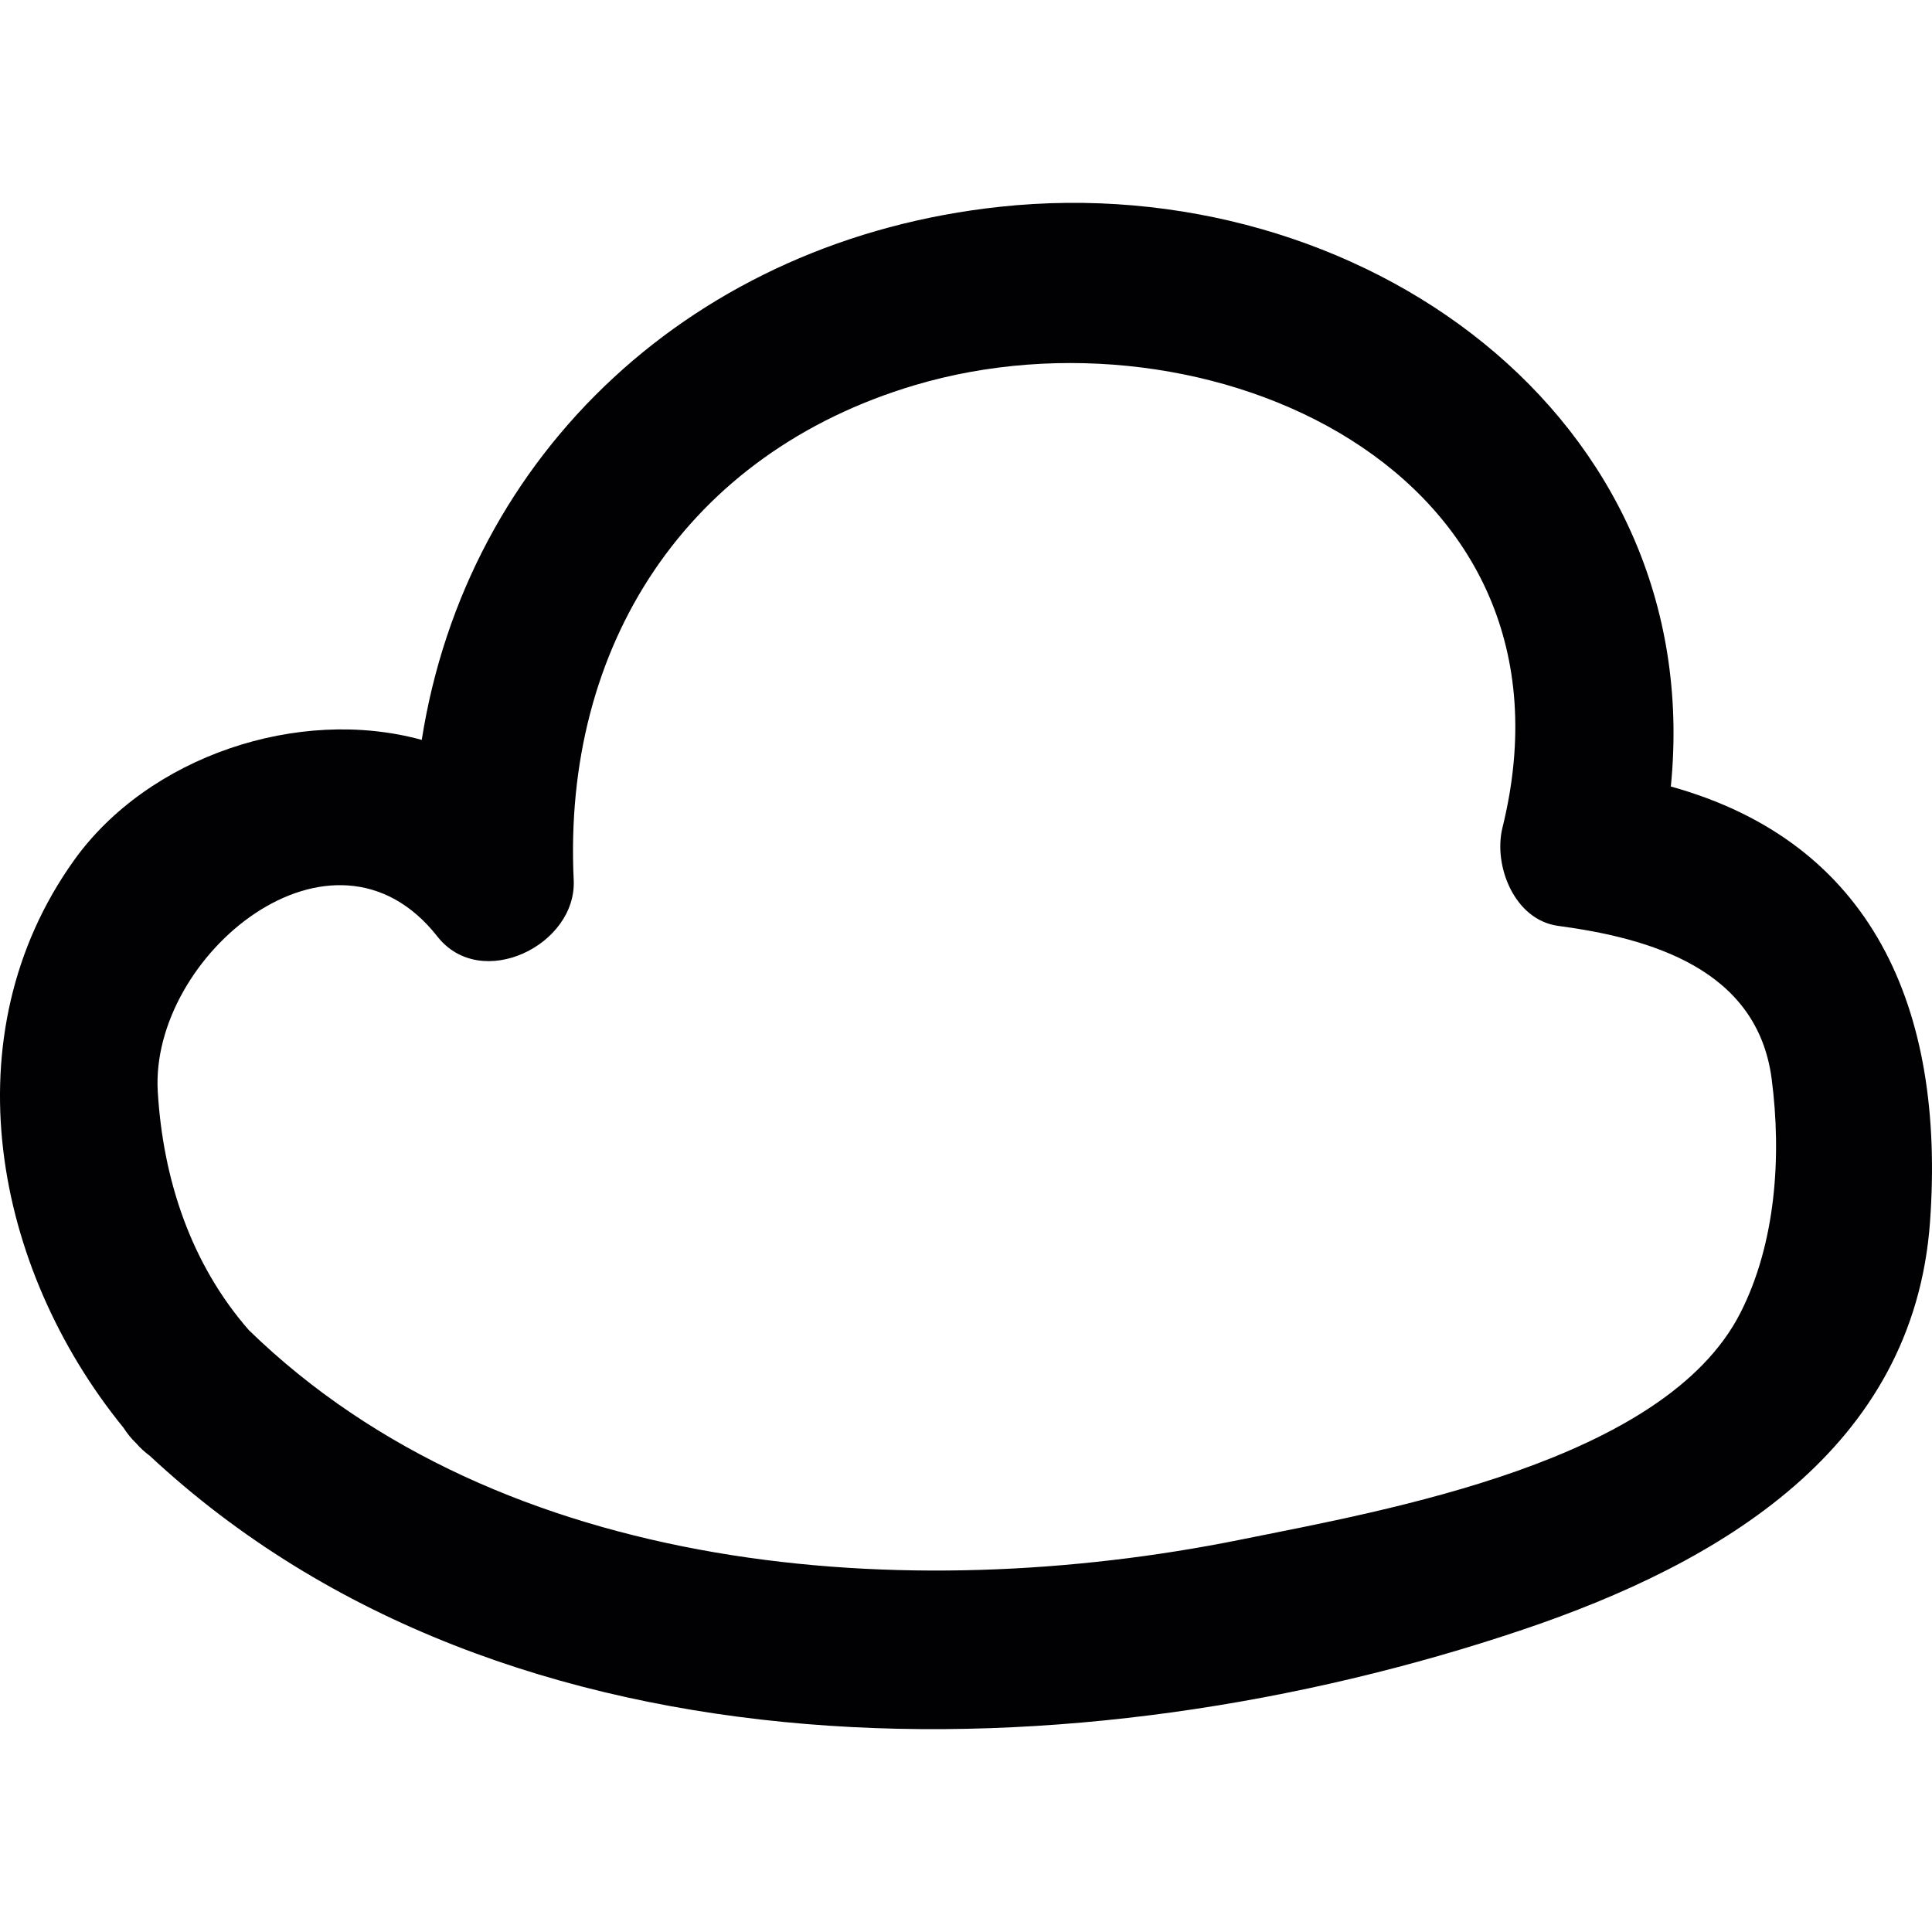
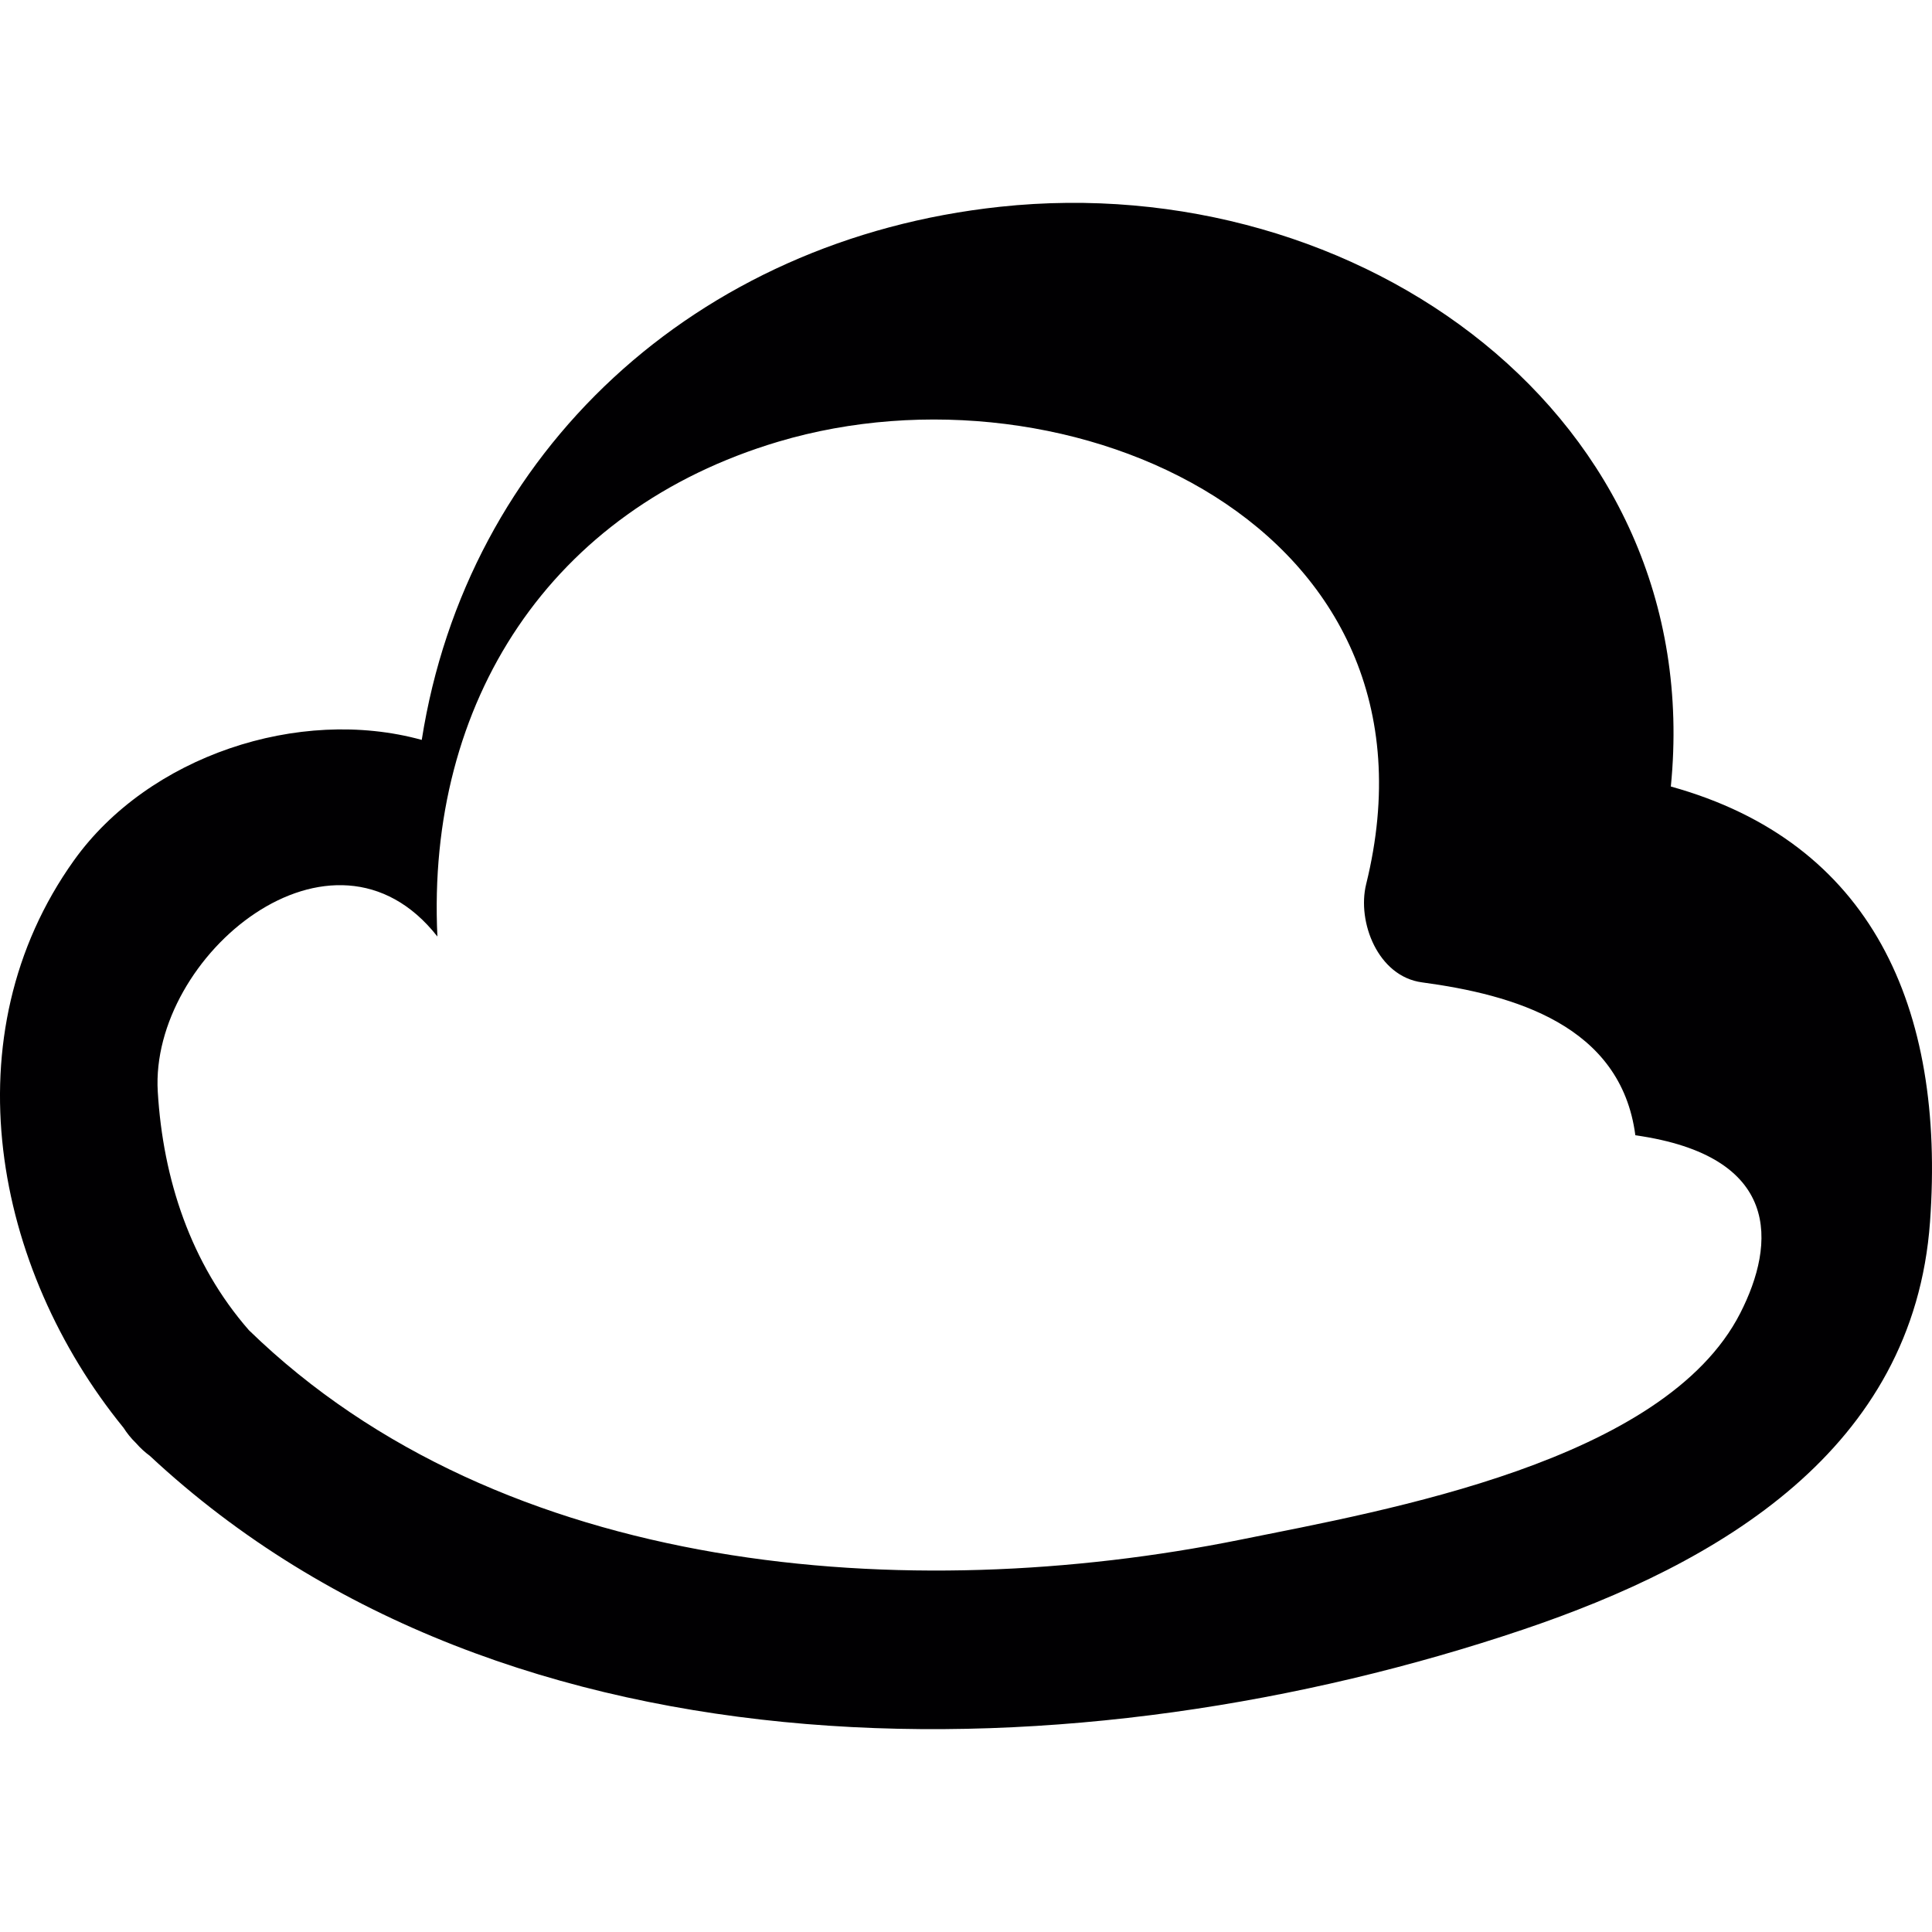
<svg xmlns="http://www.w3.org/2000/svg" version="1.1" id="Capa_1" x="0px" y="0px" viewBox="0 0 328.965 328.965" style="enable-background:new 0 0 328.965 328.965;" xml:space="preserve">
  <g>
-     <path style="fill:#010002;" d="M284.496,133.921c6.277-63.061-53.102-105.262-114.215-98.714   c-51.948,5.564-90.773,41.832-98.469,90.778c-20.951-5.776-46.558,2.801-59.215,20.511c-21.267,29.757-13.69,69.446,8.436,96.614   c0.571,0.892,1.256,1.773,2.127,2.611c0.751,0.859,1.534,1.566,2.344,2.159c61.168,57.072,158.919,54.842,233.755,29.616   c33.51-11.297,66.574-30.665,69.37-69.446C331.261,171.472,318.621,143.385,284.496,133.921z M296.321,223.584   c-12.912,25.303-60.08,33.532-85.187,38.596c-56.441,11.379-125.626,6.26-168.747-35.68c-9.921-11.346-14.637-25.754-15.523-40.619   c-1.387-23.132,29.812-49.093,47.614-26.418c7.413,9.448,23.742,1.474,23.208-9.616c-1.915-39.923,19.211-72.688,58.051-84.257   c49.528-14.751,115.129,14.43,100.09,75.336c-1.588,6.44,2.007,15.719,9.497,16.725c15.583,2.094,33.88,7.261,36.338,26.037   C303.381,196.84,302.38,211.716,296.321,223.584z" />
+     <path style="fill:#010002;" d="M284.496,133.921c6.277-63.061-53.102-105.262-114.215-98.714   c-51.948,5.564-90.773,41.832-98.469,90.778c-20.951-5.776-46.558,2.801-59.215,20.511c-21.267,29.757-13.69,69.446,8.436,96.614   c0.571,0.892,1.256,1.773,2.127,2.611c0.751,0.859,1.534,1.566,2.344,2.159c61.168,57.072,158.919,54.842,233.755,29.616   c33.51-11.297,66.574-30.665,69.37-69.446C331.261,171.472,318.621,143.385,284.496,133.921z M296.321,223.584   c-12.912,25.303-60.08,33.532-85.187,38.596c-56.441,11.379-125.626,6.26-168.747-35.68c-9.921-11.346-14.637-25.754-15.523-40.619   c-1.387-23.132,29.812-49.093,47.614-26.418c-1.915-39.923,19.211-72.688,58.051-84.257   c49.528-14.751,115.129,14.43,100.09,75.336c-1.588,6.44,2.007,15.719,9.497,16.725c15.583,2.094,33.88,7.261,36.338,26.037   C303.381,196.84,302.38,211.716,296.321,223.584z" />
  </g>
  <g>
</g>
  <g>
</g>
  <g>
</g>
  <g>
</g>
  <g>
</g>
  <g>
</g>
  <g>
</g>
  <g>
</g>
  <g>
</g>
  <g>
</g>
  <g>
</g>
  <g>
</g>
  <g>
</g>
  <g>
</g>
  <g>
</g>
</svg>